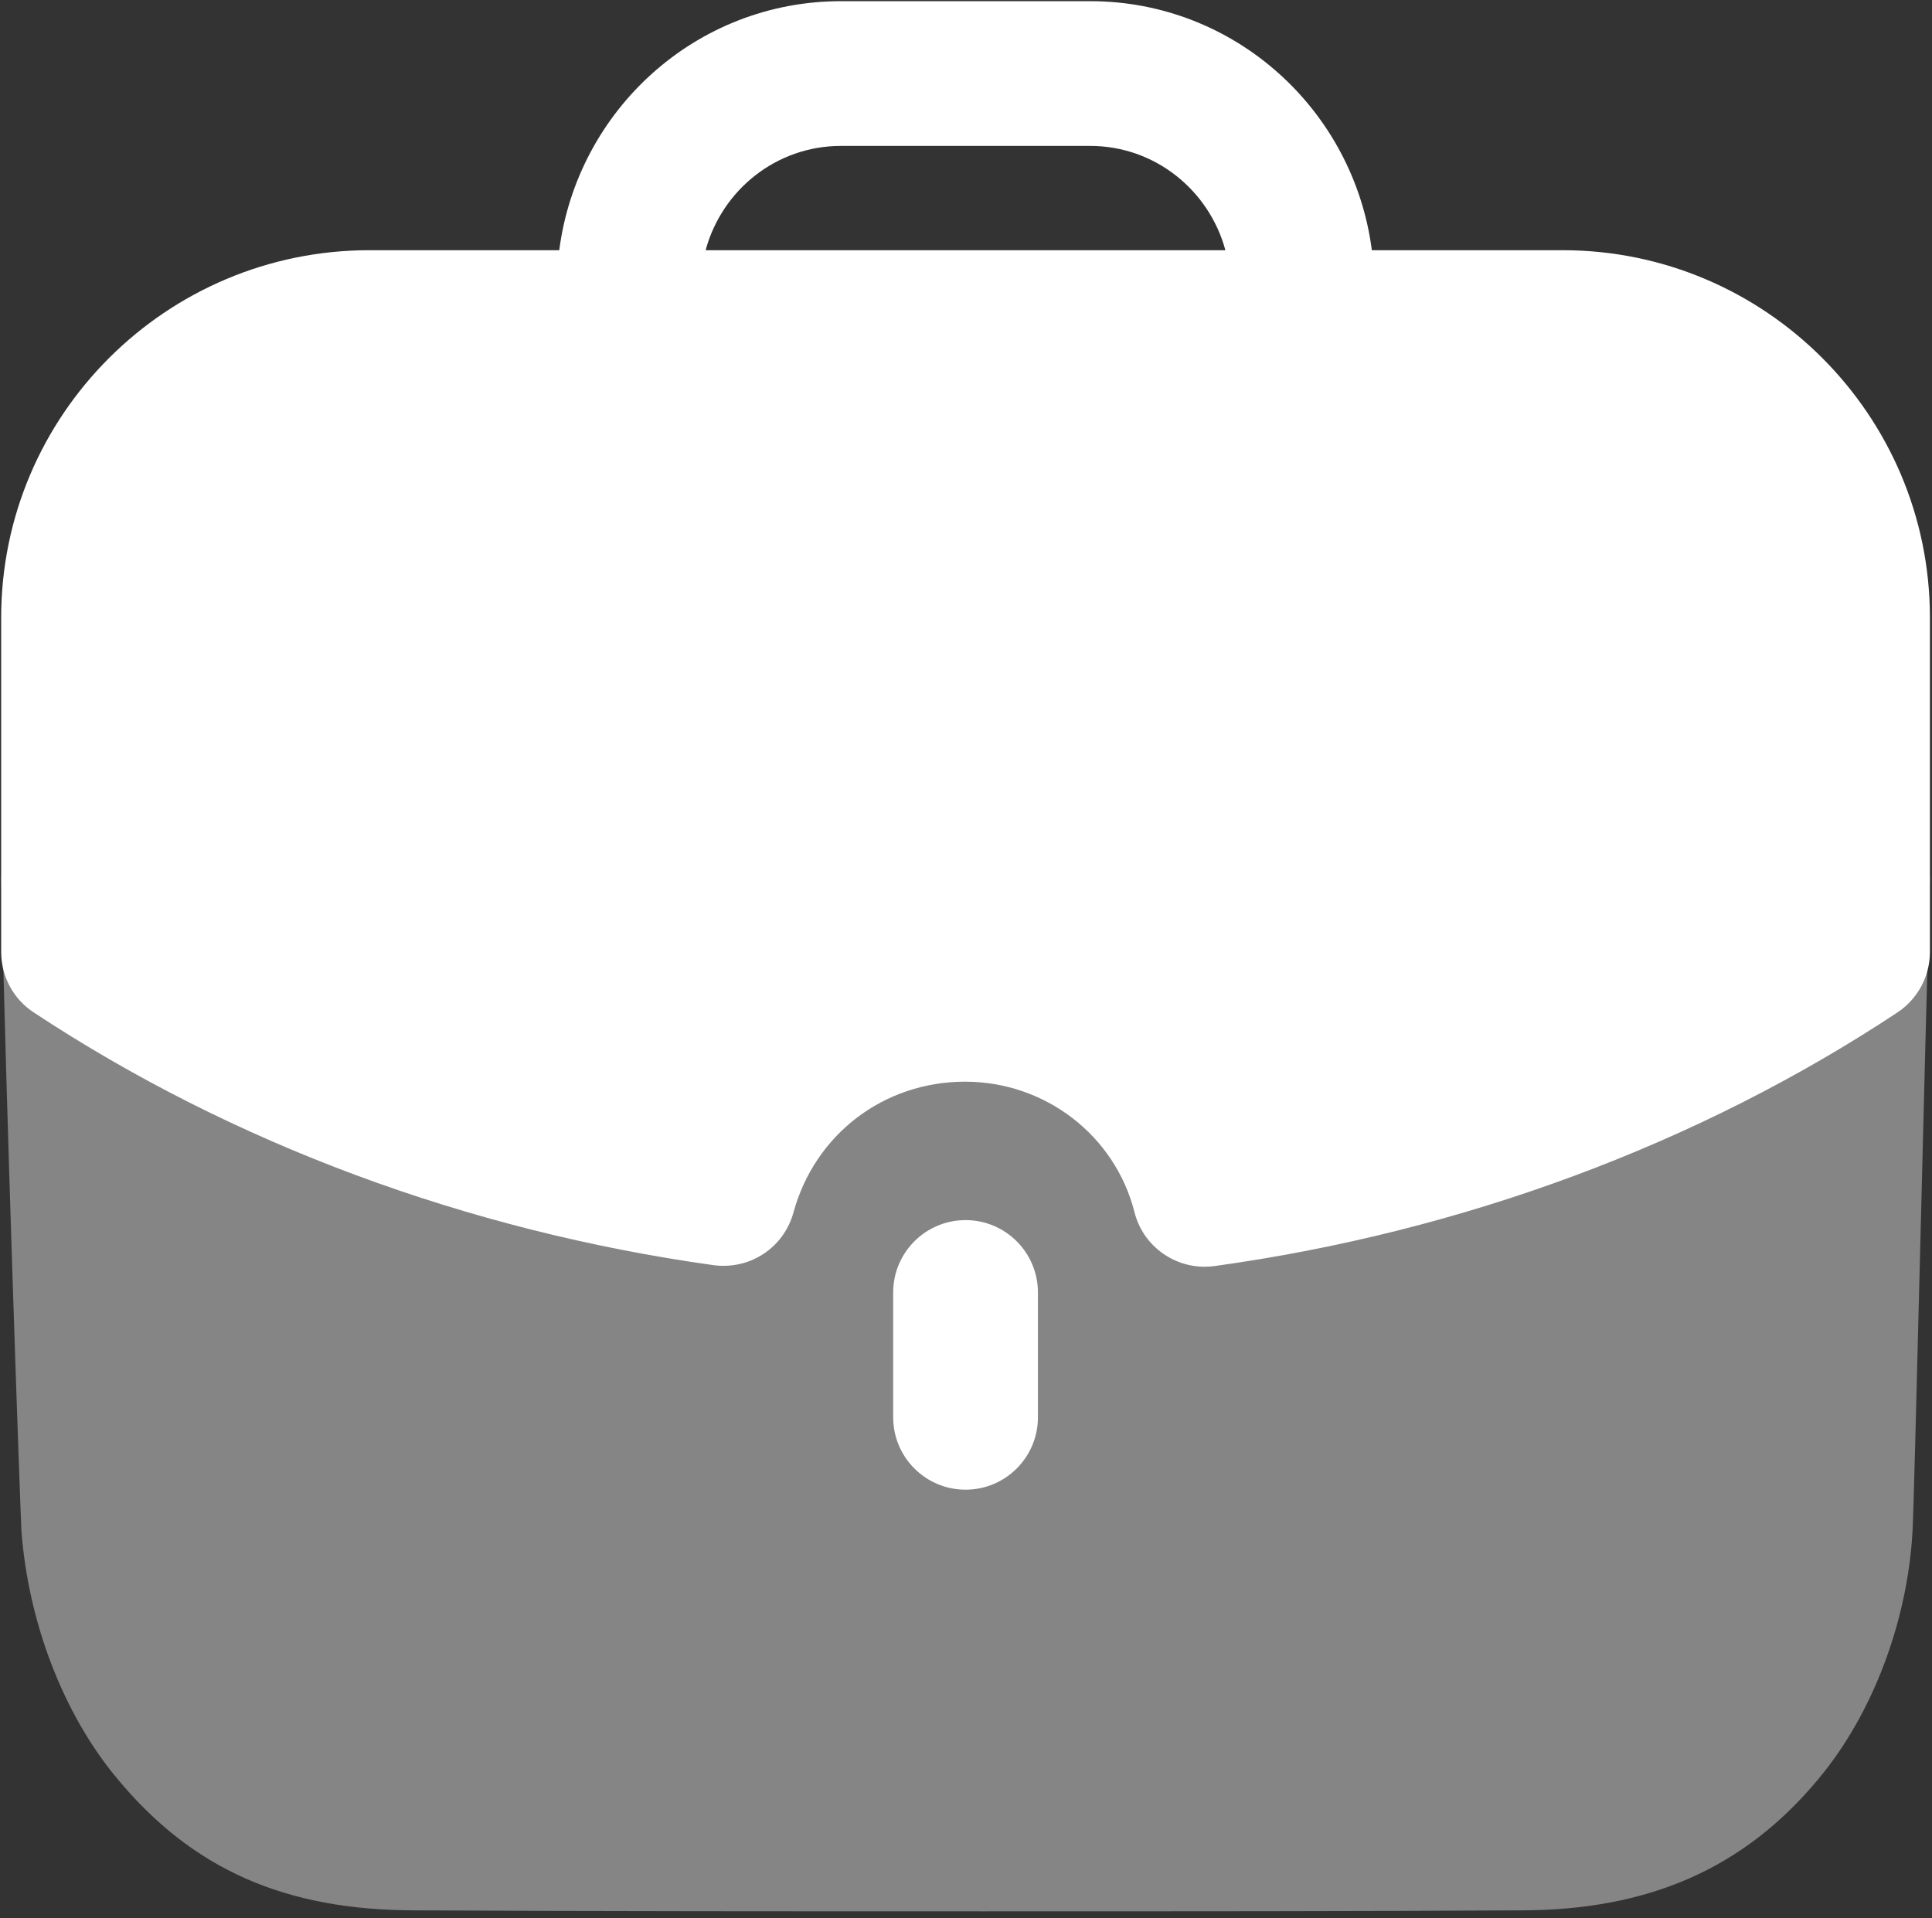
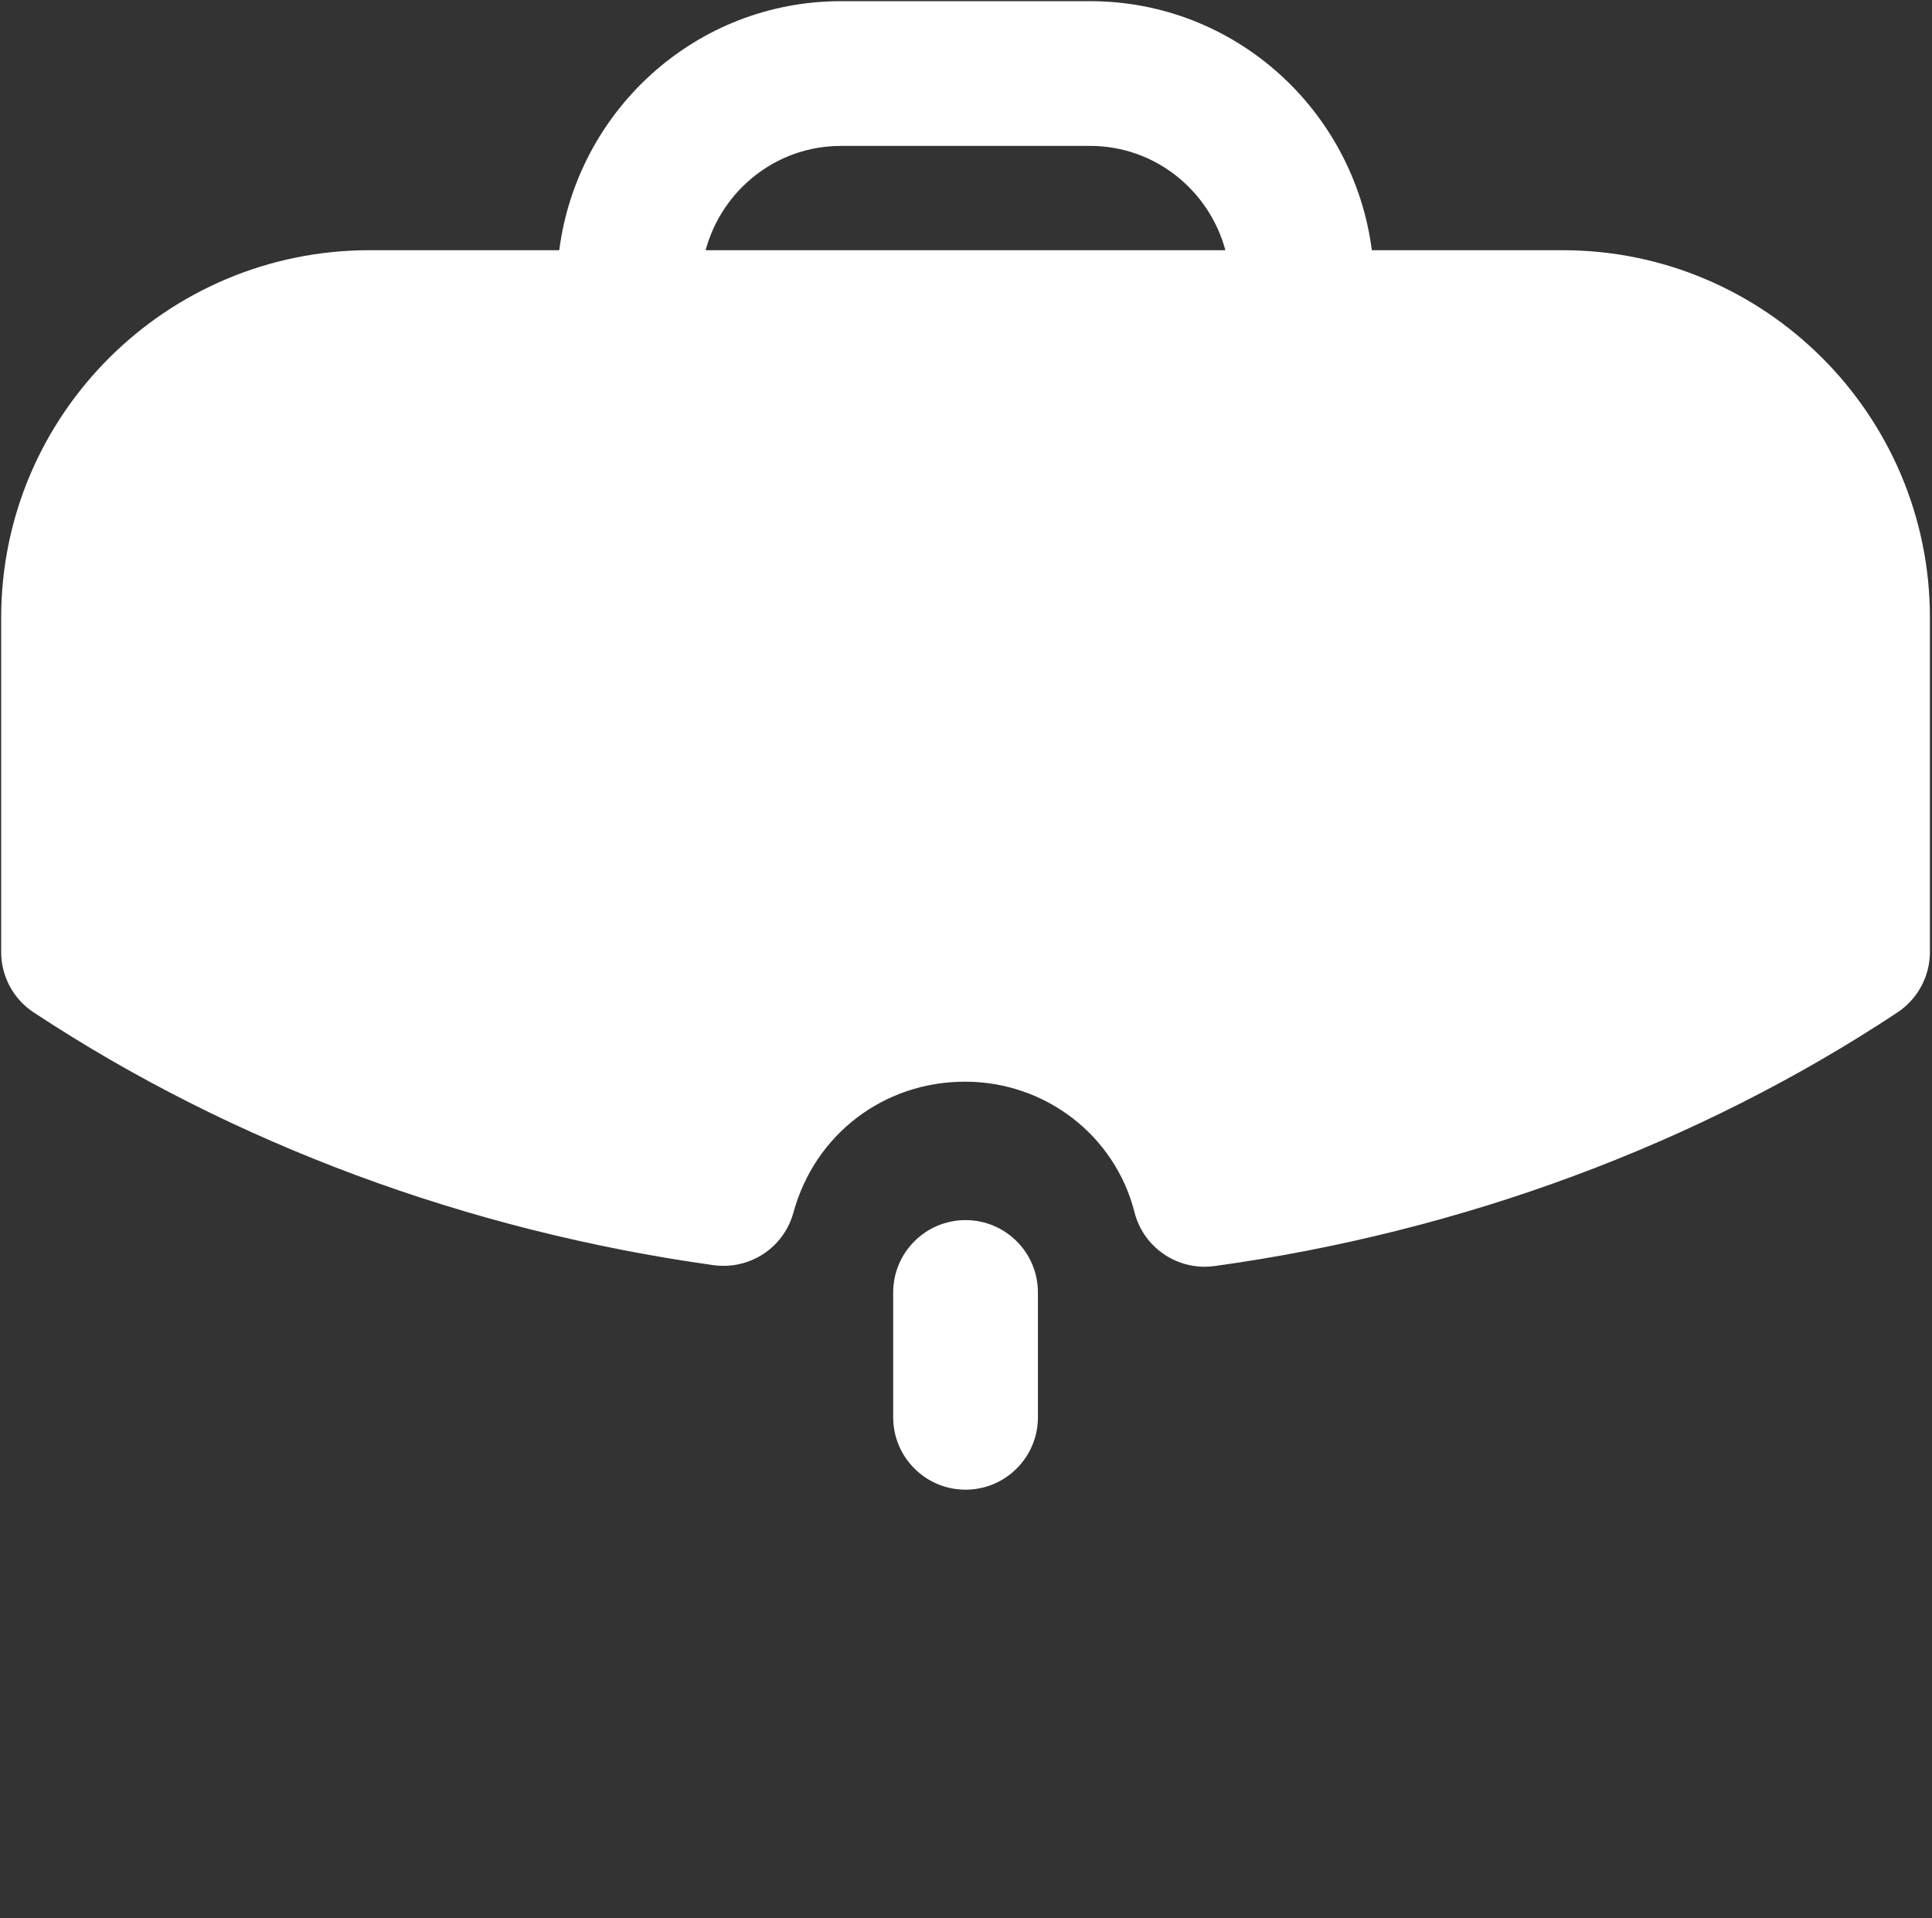
<svg xmlns="http://www.w3.org/2000/svg" width="141" height="140" viewBox="0 0 141 140" fill="none">
  <rect x="0" y="0" width="141" height="140" fill="#333333" stroke="none" />
-   <path opacity="0.4" d="M0.085 64.011C0.437 80.475 1.423 108.634 1.564 111.74C2.064 118.38 4.606 125.091 8.563 129.823C14.07 136.463 20.851 139.427 30.308 139.427C43.377 139.498 57.784 139.498 71.776 139.498C85.824 139.498 99.457 139.498 110.97 139.427C120.293 139.427 127.286 136.385 132.722 129.823C136.679 125.091 139.221 118.309 139.58 111.74C139.721 109.127 140.425 78.559 140.848 64.011H0.085Z" fill="white" />
  <path d="M65.186 94.331V103.442C65.186 106.358 67.552 108.724 70.468 108.724C73.383 108.724 75.749 106.358 75.749 103.442V94.331C75.749 91.415 73.383 89.049 70.468 89.049C67.552 89.049 65.186 91.415 65.186 94.331Z" fill="white" />
  <path fill-rule="evenodd" clip-rule="evenodd" d="M57.905 88.501C57.2 91.058 54.743 92.691 52.081 92.339C34.118 89.832 16.95 83.46 2.459 73.89C0.973 72.918 0.086 71.256 0.086 69.482V45.075C0.086 30.288 12.141 18.261 26.964 18.261H40.815C42.138 8.036 50.8 0.086 61.376 0.086H79.558C90.127 0.086 98.796 8.036 100.119 18.261H114.041C128.821 18.261 140.848 30.288 140.848 45.075V69.482C140.848 71.256 139.954 72.911 138.482 73.89C123.963 83.502 106.725 89.903 88.642 92.403C88.395 92.438 88.156 92.452 87.916 92.452C85.529 92.452 83.395 90.839 82.797 88.473C81.375 82.868 76.283 78.946 70.432 78.946C64.503 78.946 59.468 82.784 57.905 88.501ZM79.558 10.649H61.376C56.637 10.649 52.68 13.888 51.497 18.261H89.43C88.247 13.888 84.29 10.649 79.558 10.649Z" fill="white" />
</svg>